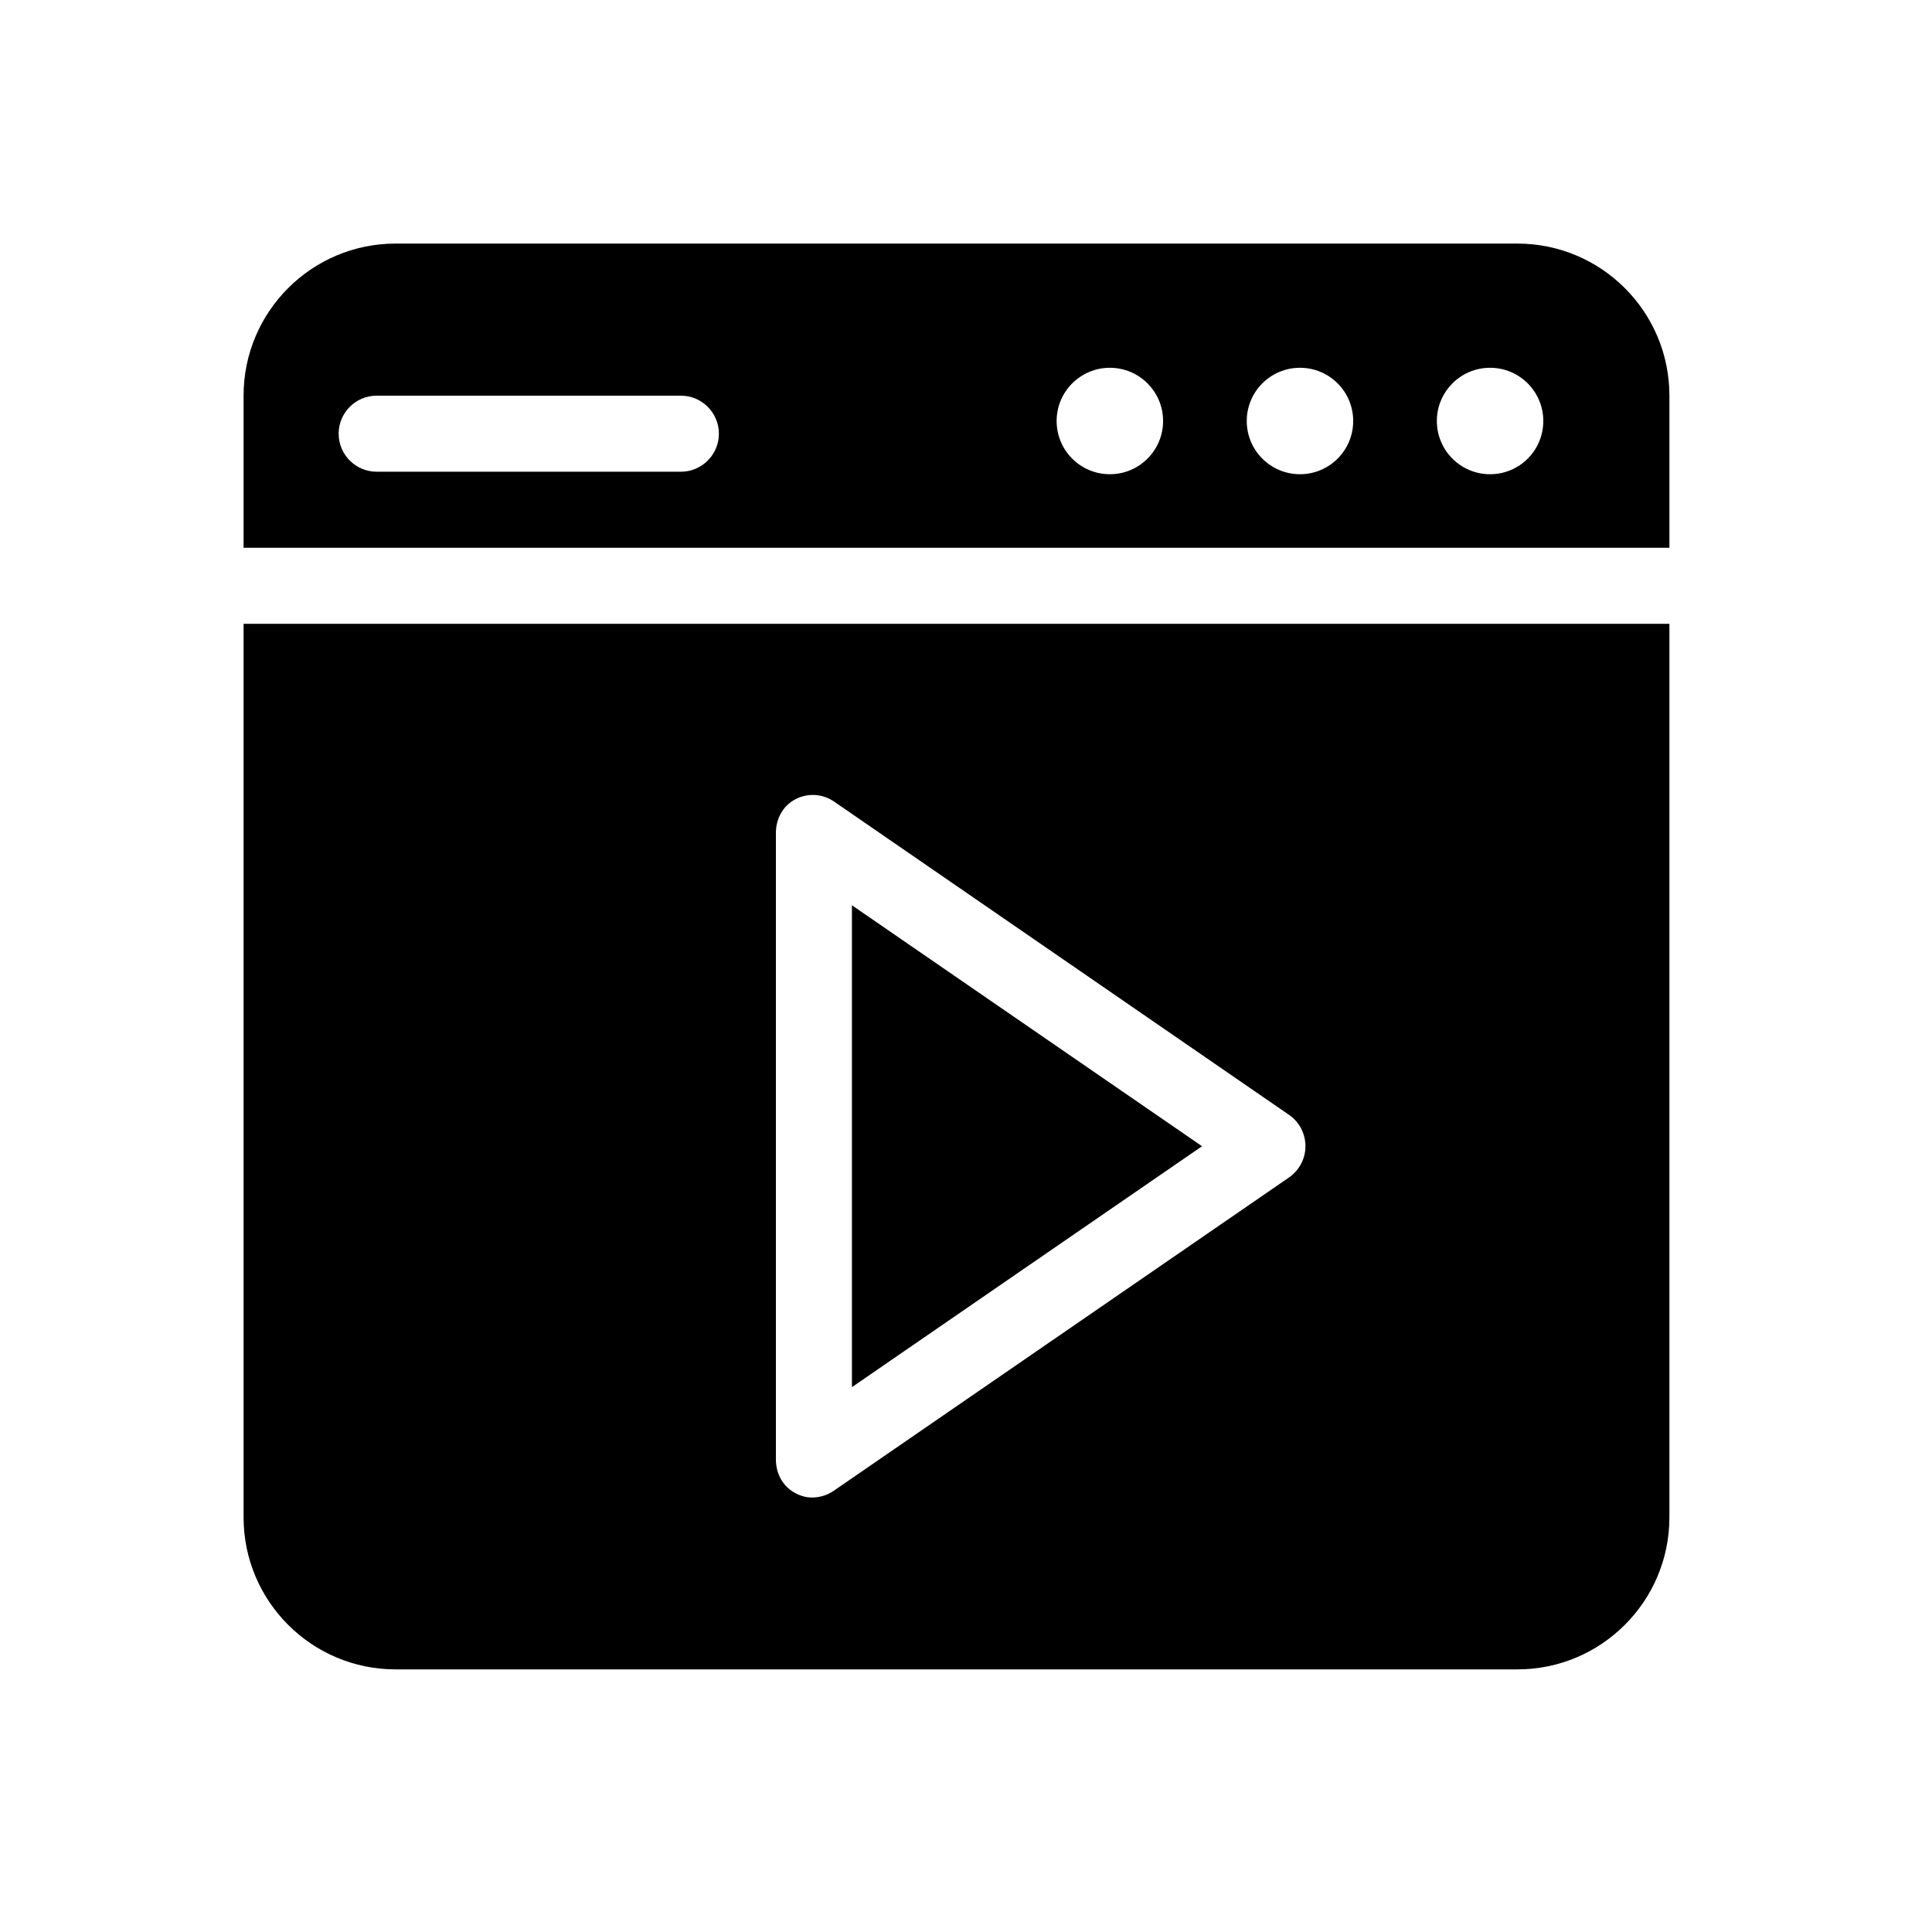
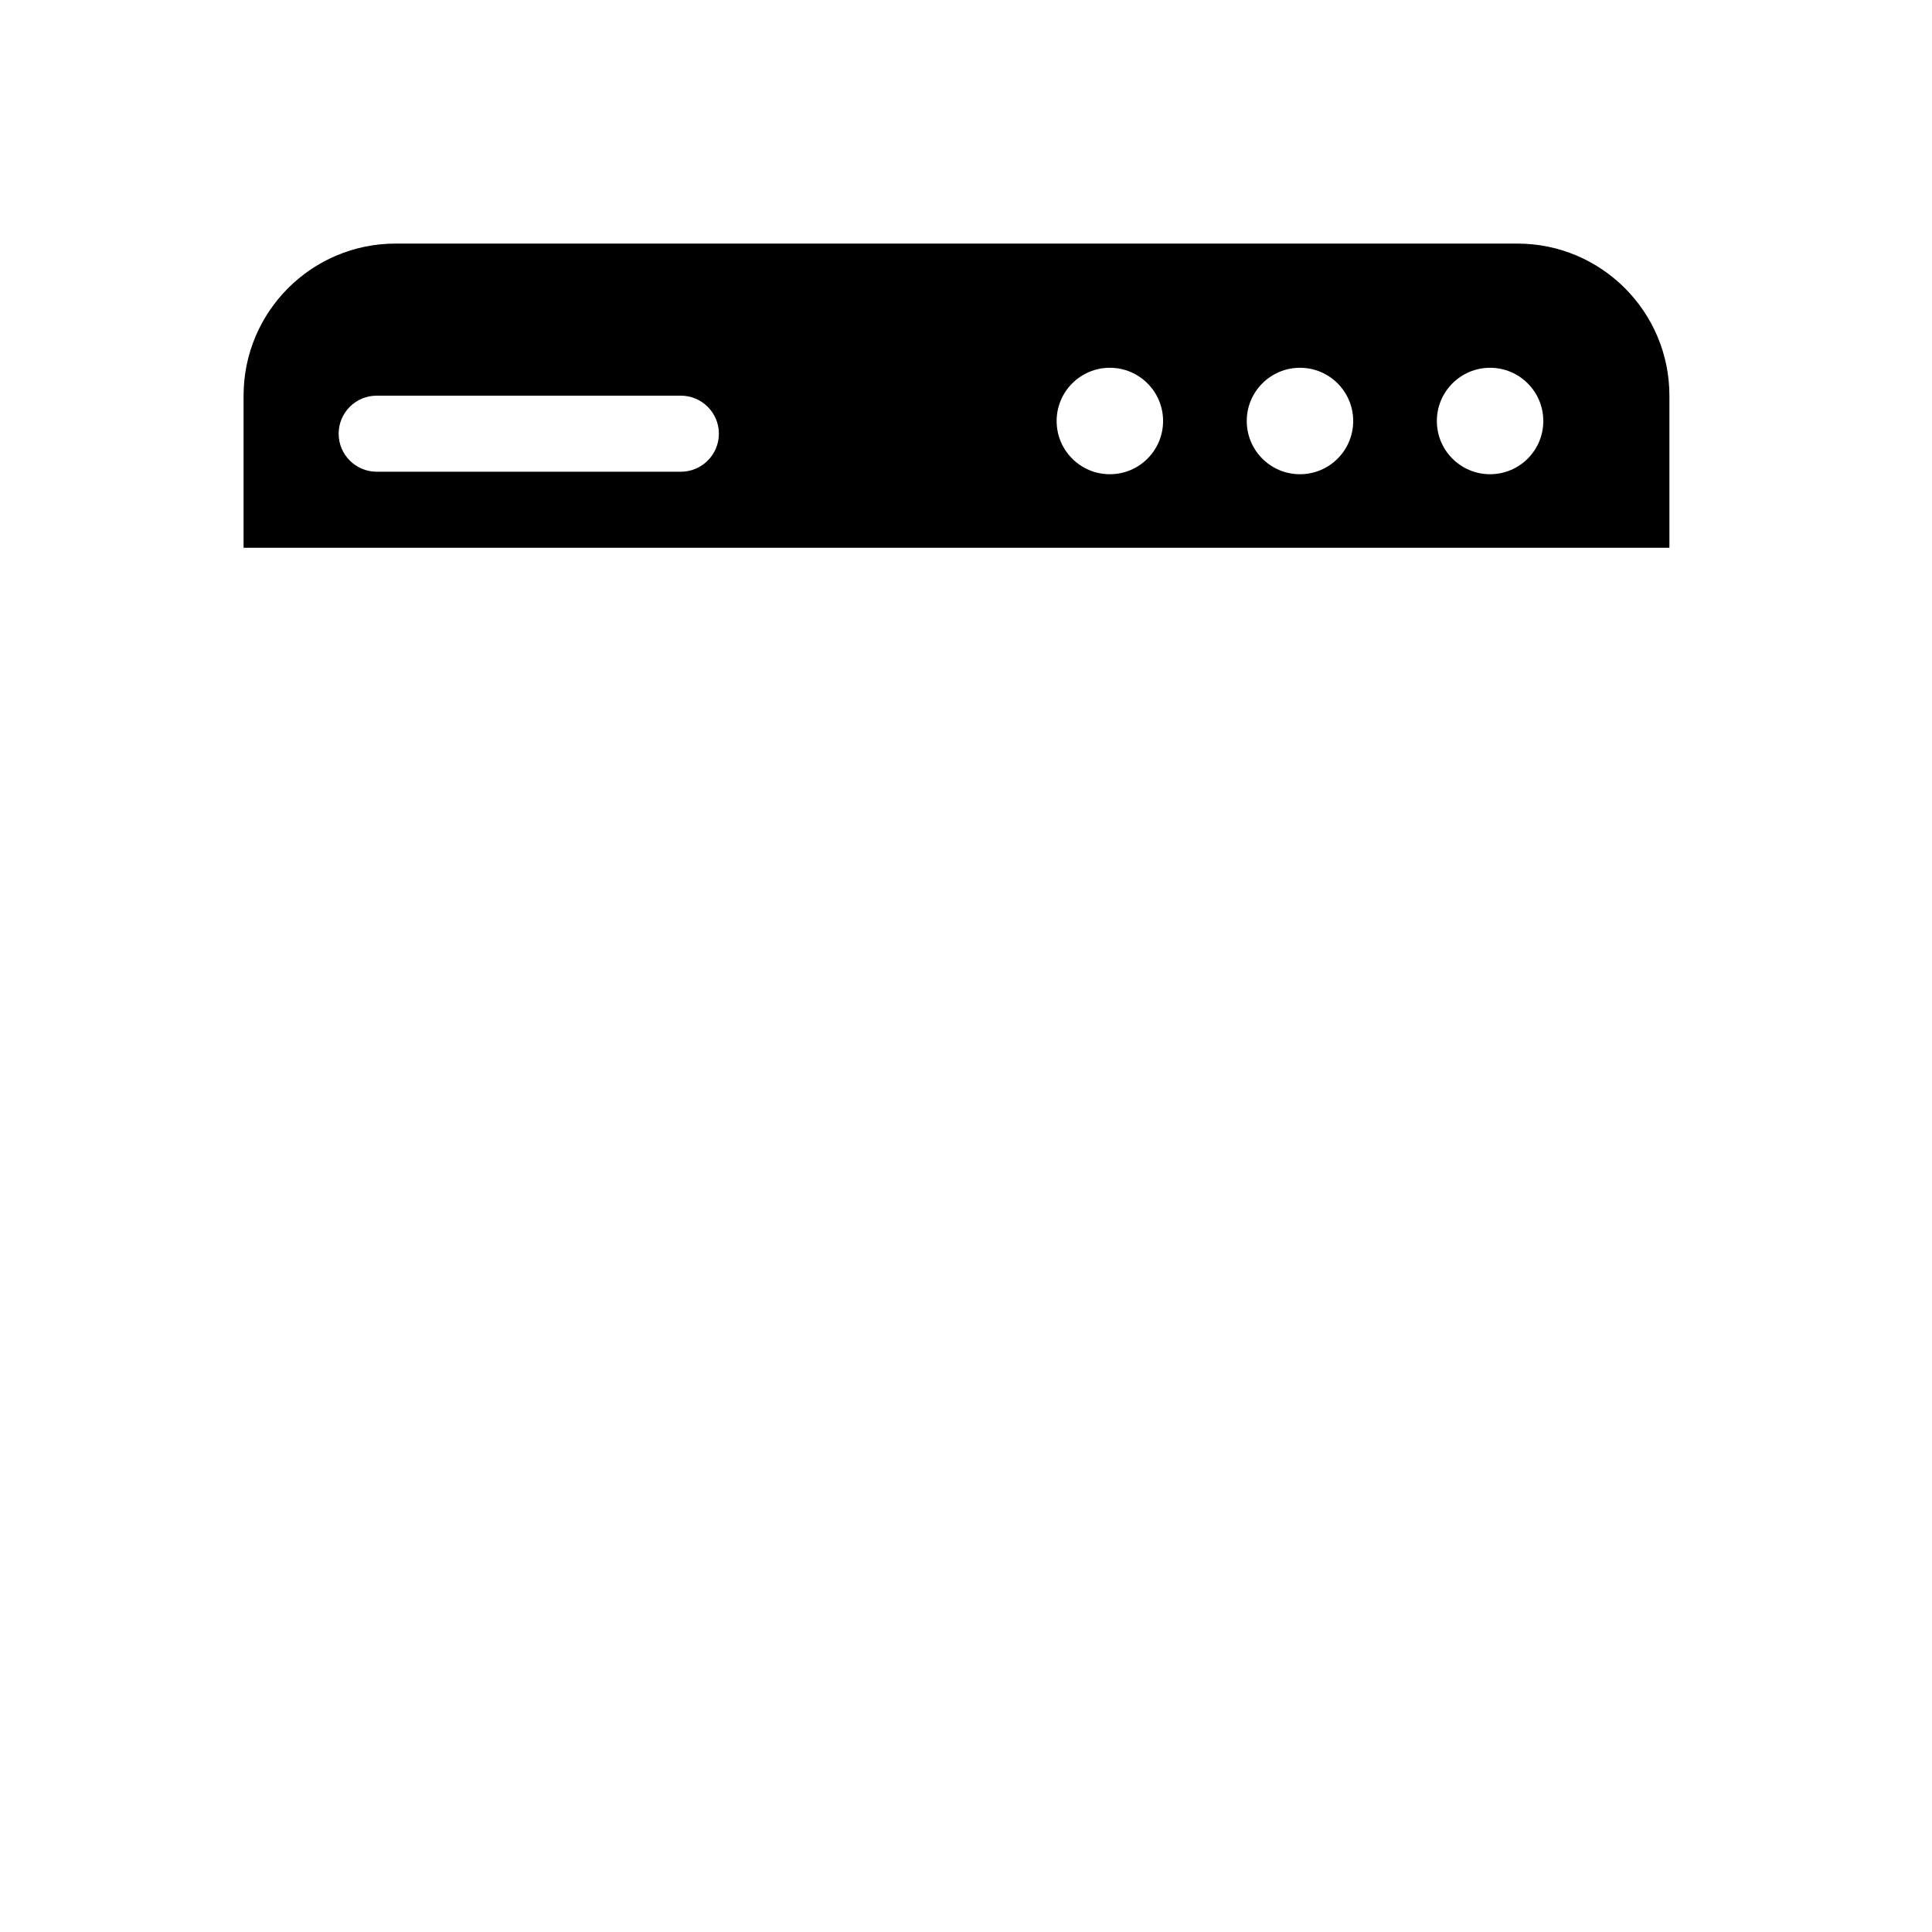
<svg xmlns="http://www.w3.org/2000/svg" fill="#000000" width="800px" height="800px" version="1.1" viewBox="144 144 512 512">
  <g>
    <path d="m586.41 289.16v-40.305c0-22.258-18.047-40.305-40.305-40.305h-297.25c-22.258 0-40.305 18.047-40.305 40.305v40.305zm-47.523-47.695c7.789 0 14.105 6.316 14.105 14.105 0 7.789-6.312 14.105-14.105 14.105-7.793 0-14.105-6.312-14.105-14.105 0-7.789 6.316-14.105 14.105-14.105zm-50.379 0c7.789 0 14.105 6.316 14.105 14.105 0 7.789-6.312 14.105-14.105 14.105-7.793 0-14.105-6.312-14.105-14.105-0.004-7.789 6.316-14.105 14.105-14.105zm-50.383 0c7.789 0 14.105 6.316 14.105 14.105 0 7.789-6.312 14.105-14.105 14.105-7.793 0-14.105-6.312-14.105-14.105 0-7.789 6.316-14.105 14.105-14.105zm-194.3 7.391h80.609c5.562 0 10.078 4.516 10.078 10.078s-4.516 10.078-10.078 10.078l-80.609-0.004c-5.562 0-10.078-4.516-10.078-10.078 0.004-5.559 4.516-10.074 10.078-10.074z" />
-     <path d="m369.77 511.61 92.781-63.848-92.781-63.855z" />
-     <path d="m208.55 309.31v236.79c0 22.258 18.047 40.305 40.305 40.305h297.25c22.258 0 40.305-18.047 40.305-40.305v-236.79zm277.02 146.75-120.63 83.016c-1.715 1.18-3.707 1.777-5.715 1.777-1.605 0-2.977-0.383-4.453-1.16-3.312-1.742-5.152-5.18-5.152-8.922v-166.03c0-3.742 1.84-7.18 5.148-8.922 3.309-1.734 7.199-1.5 10.289 0.621l120.57 83.023c2.731 1.879 4.332 4.984 4.332 8.297s-1.656 6.422-4.391 8.301z" />
  </g>
</svg>